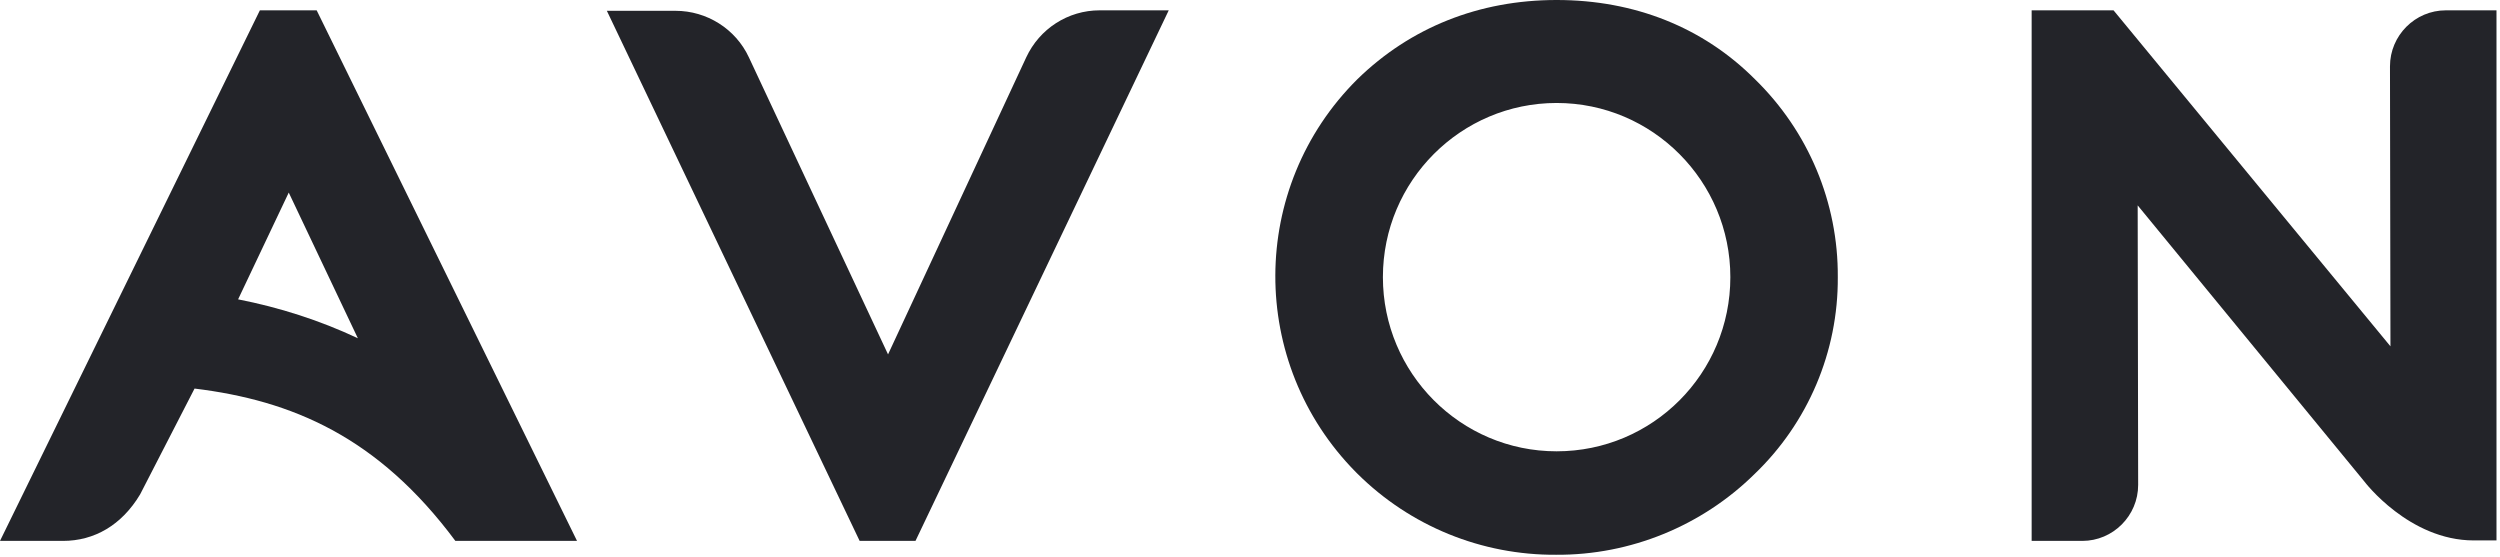
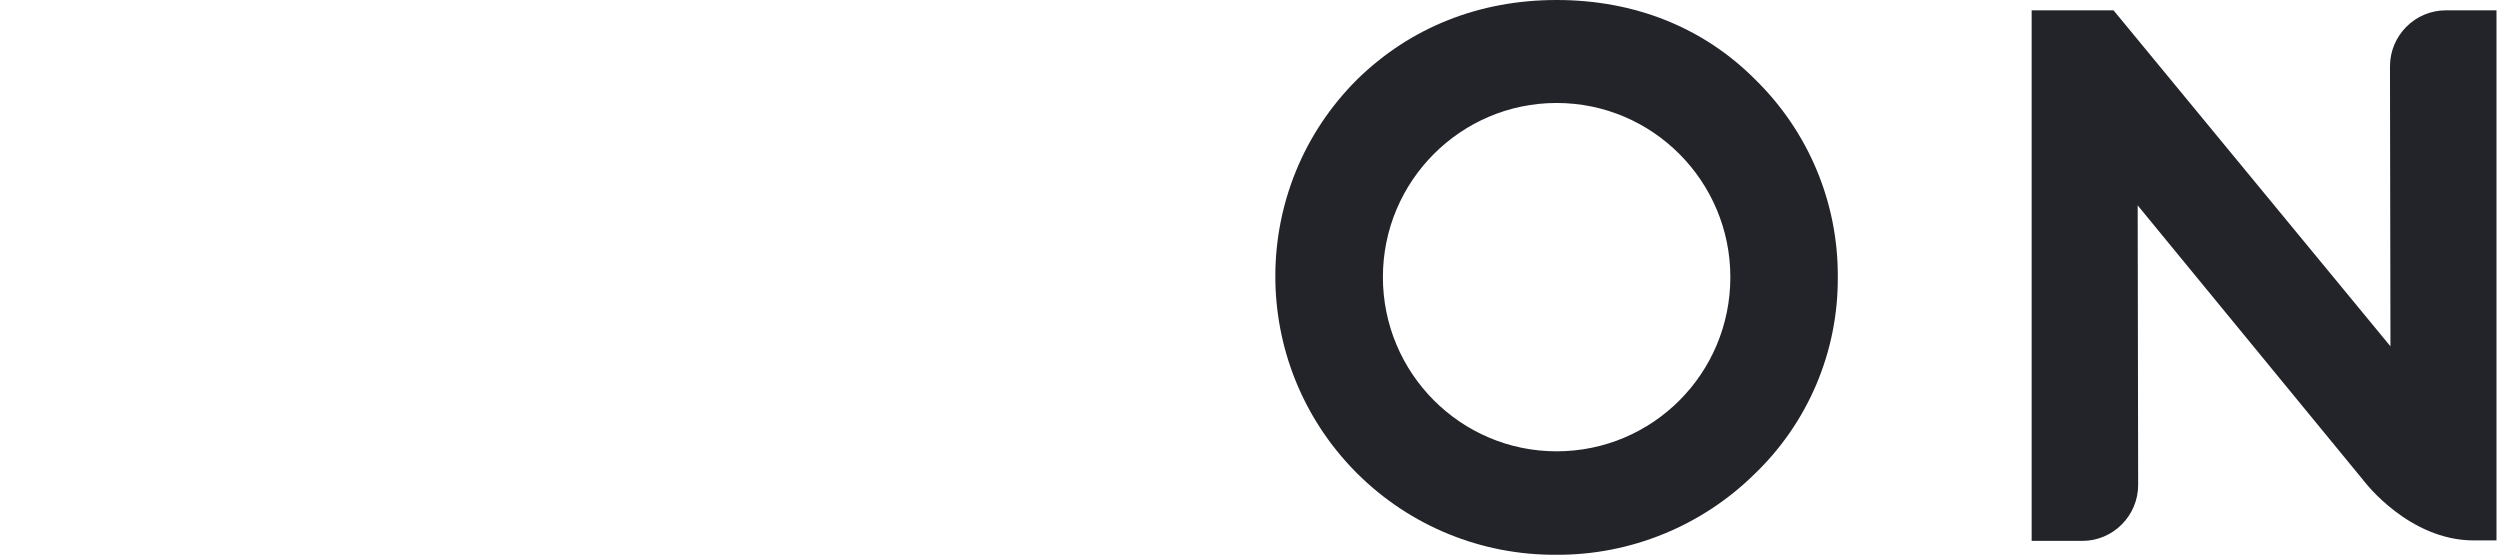
<svg xmlns="http://www.w3.org/2000/svg" width="512" height="114" viewBox="0 0 512 114" fill="none">
  <path fill-rule="evenodd" clip-rule="evenodd" d="M318.797 92.429C299.117 92.429 283.218 76.392 283.218 56.76C283.218 37.03 299.214 21.09 318.797 21.09C338.476 21.09 354.375 37.127 354.375 56.76C354.375 76.49 338.476 92.429 318.797 92.429ZM277.983 16.231C255.686 38.391 255.589 74.351 277.692 96.705C277.789 96.803 277.886 96.9 277.983 96.997C288.841 107.785 303.48 113.714 318.7 113.617C333.92 113.714 348.558 107.688 359.319 97.094C370.274 86.597 376.478 72.019 376.381 56.76C376.478 41.501 370.371 26.922 359.416 16.231C348.849 5.637 334.792 0 318.797 0C302.898 0 288.841 5.637 277.983 16.231Z" fill="#232429" />
-   <path fill-rule="evenodd" clip-rule="evenodd" d="M239.357 2.116H225.204C218.708 2.116 212.892 5.907 210.177 11.738L181.87 72.58L153.368 11.738C150.654 5.907 144.74 2.213 138.342 2.213H124.285L176.053 110.776H187.492L239.357 2.116Z" fill="#232429" />
-   <path fill-rule="evenodd" clip-rule="evenodd" d="M48.763 61.306L59.136 39.438L73.29 69.276C65.437 65.582 57.197 62.958 48.763 61.306ZM53.222 2.116L0 110.776H12.893C19.292 110.776 24.915 107.569 28.695 101.252L39.844 79.578C59.717 82.008 77.361 89.394 93.26 110.776H118.174L64.855 2.116H53.222Z" fill="#232429" />
  <path fill-rule="evenodd" clip-rule="evenodd" d="M416.082 2.116V110.776H426.455C432.756 110.776 437.894 105.625 437.894 99.308L437.797 42.062L484.233 98.627C484.233 98.627 493.346 110.679 506.627 110.679H511.281V2.116H500.908C494.606 2.116 489.468 7.267 489.468 13.585L489.565 70.928L432.853 2.116H416.082Z" fill="#232429" />
</svg>